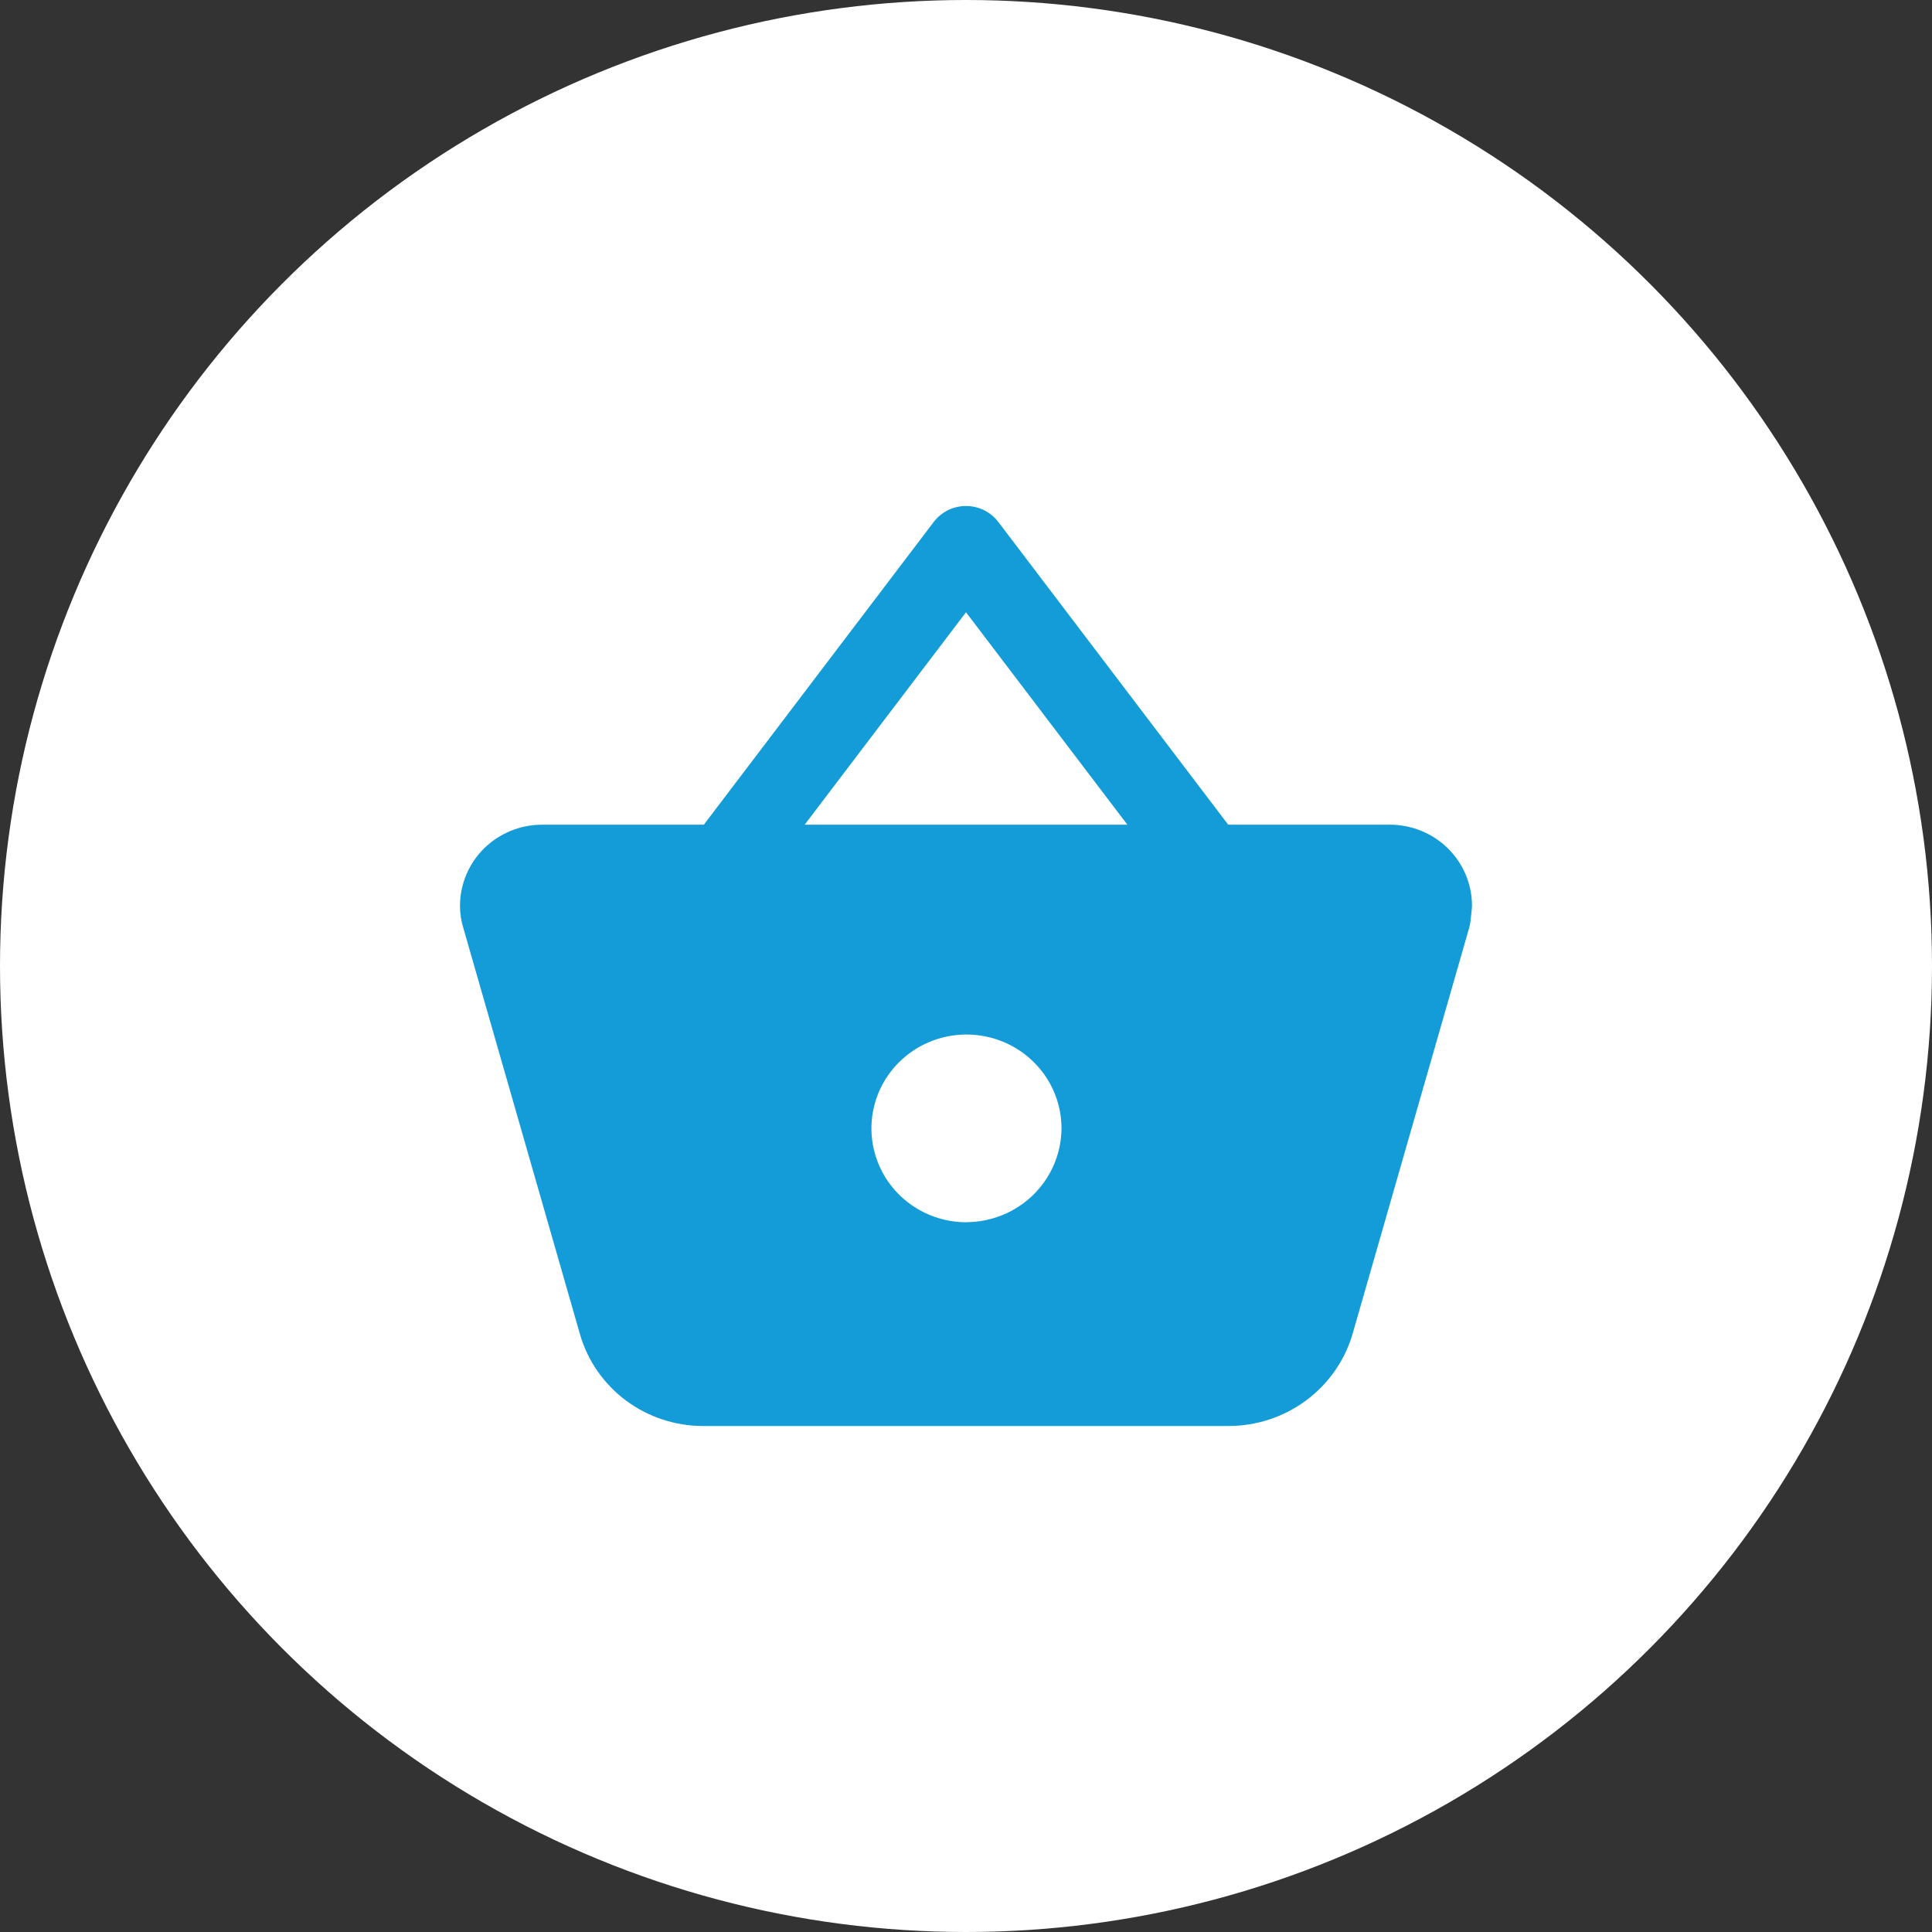
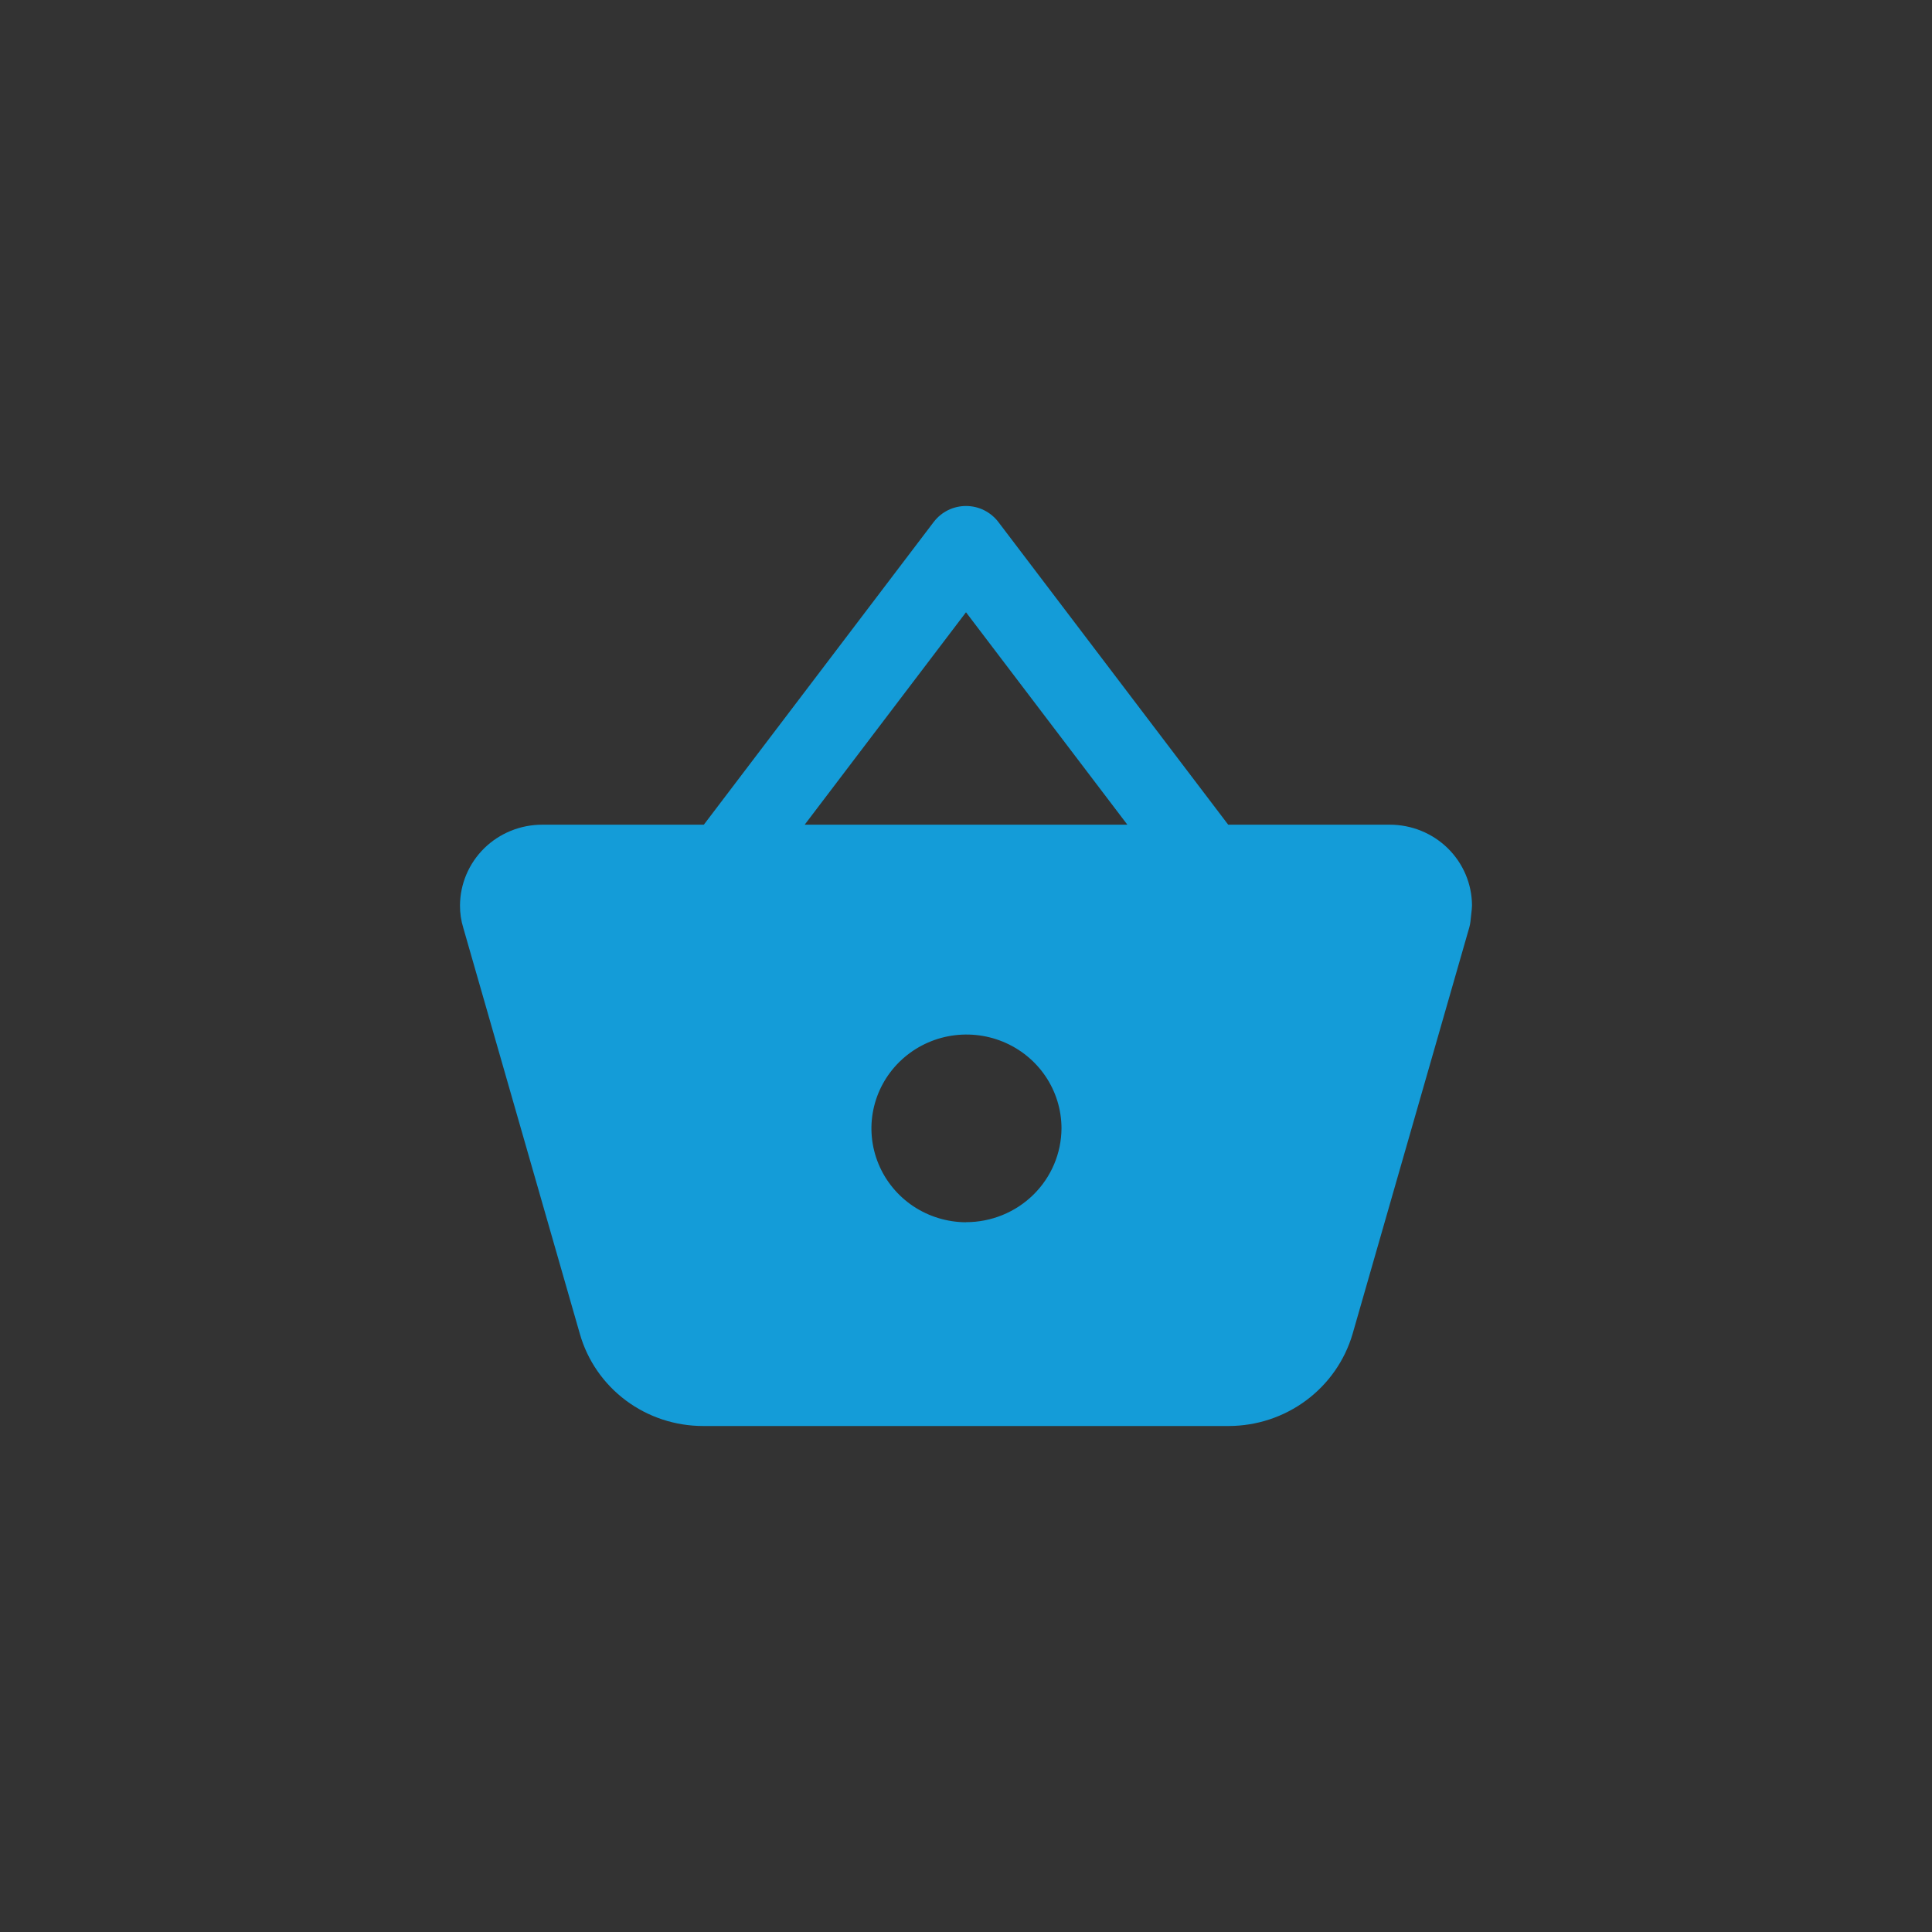
<svg xmlns="http://www.w3.org/2000/svg" width="42" height="42" viewBox="0 0 42 42" fill="none">
  <rect x="0" y="0" width="42" height="42" fill="#333333" stroke="none" />
  <g clip-path="url(#clip0_1045_2994)">
-     <circle cx="21" cy="21" r="21" fill="white" />
    <path d="M30.213 17.928H26.7L21.702 11.346C21.62 11.239 21.514 11.152 21.392 11.091C21.271 11.031 21.136 11 21 11C20.864 11 20.73 11.031 20.608 11.091C20.486 11.152 20.381 11.239 20.299 11.346L15.301 17.928H11.788C11.315 17.928 10.861 18.112 10.526 18.441C10.191 18.771 10.002 19.218 10 19.684C9.999 19.849 10.023 20.014 10.072 20.172L12.607 29.002C12.772 29.578 13.123 30.084 13.606 30.445C14.089 30.805 14.678 31 15.284 31H26.717C27.322 30.998 27.911 30.803 28.395 30.443C28.879 30.084 29.232 29.579 29.402 29.005L31.941 20.162C31.953 20.12 31.961 20.078 31.966 20.035L31.995 19.768C31.998 19.74 32 19.712 32 19.684C31.998 19.217 31.809 18.77 31.474 18.441C31.139 18.112 30.685 17.928 30.213 17.928ZM21 13.31L24.508 17.928H17.493L21 13.31ZM21 26.571C20.592 26.569 20.194 26.448 19.855 26.223C19.517 25.997 19.253 25.678 19.099 25.305C18.944 24.932 18.904 24.522 18.985 24.127C19.066 23.731 19.263 23.369 19.553 23.084C19.842 22.8 20.21 22.606 20.611 22.528C21.011 22.451 21.426 22.491 21.803 22.646C22.18 22.801 22.502 23.062 22.729 23.398C22.955 23.733 23.076 24.127 23.076 24.53C23.073 25.072 22.853 25.591 22.464 25.973C22.075 26.355 21.549 26.569 21 26.569V26.571Z" fill="#149CD8" />
  </g>
  <defs>
    <clipPath id="clip0_1045_2994">
      <rect width="42" height="42" fill="white" />
    </clipPath>
  </defs>
</svg>